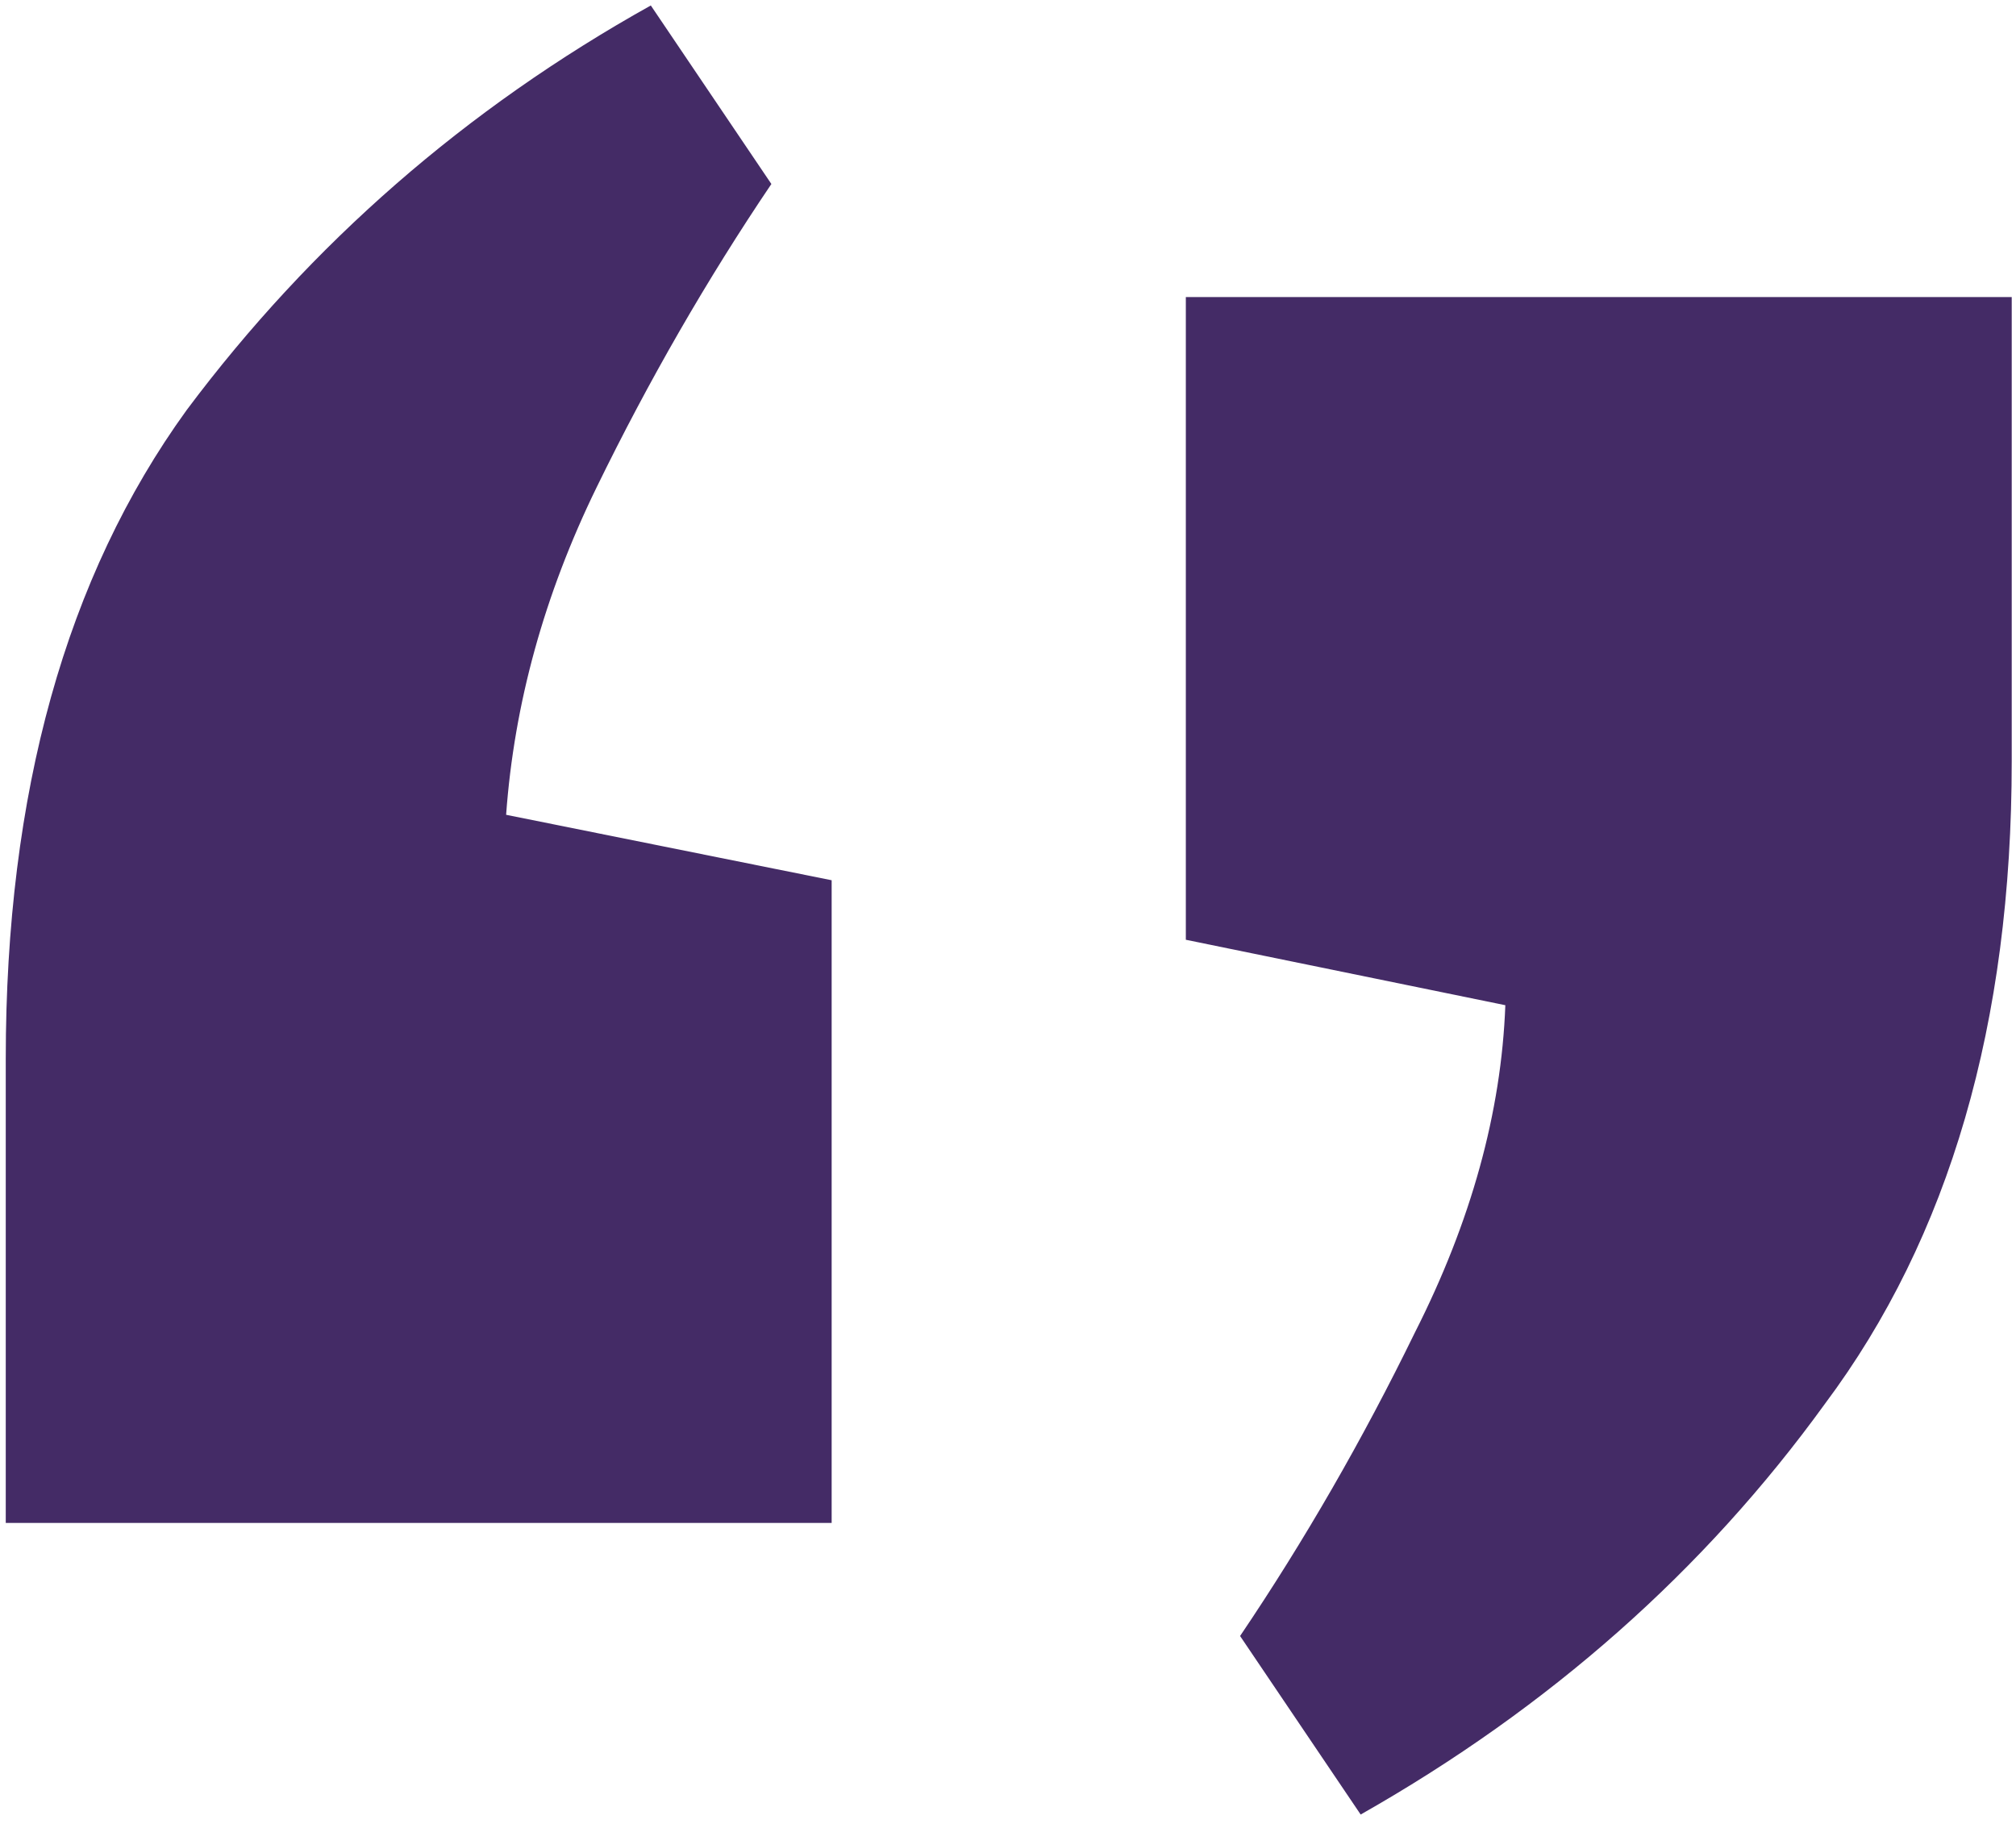
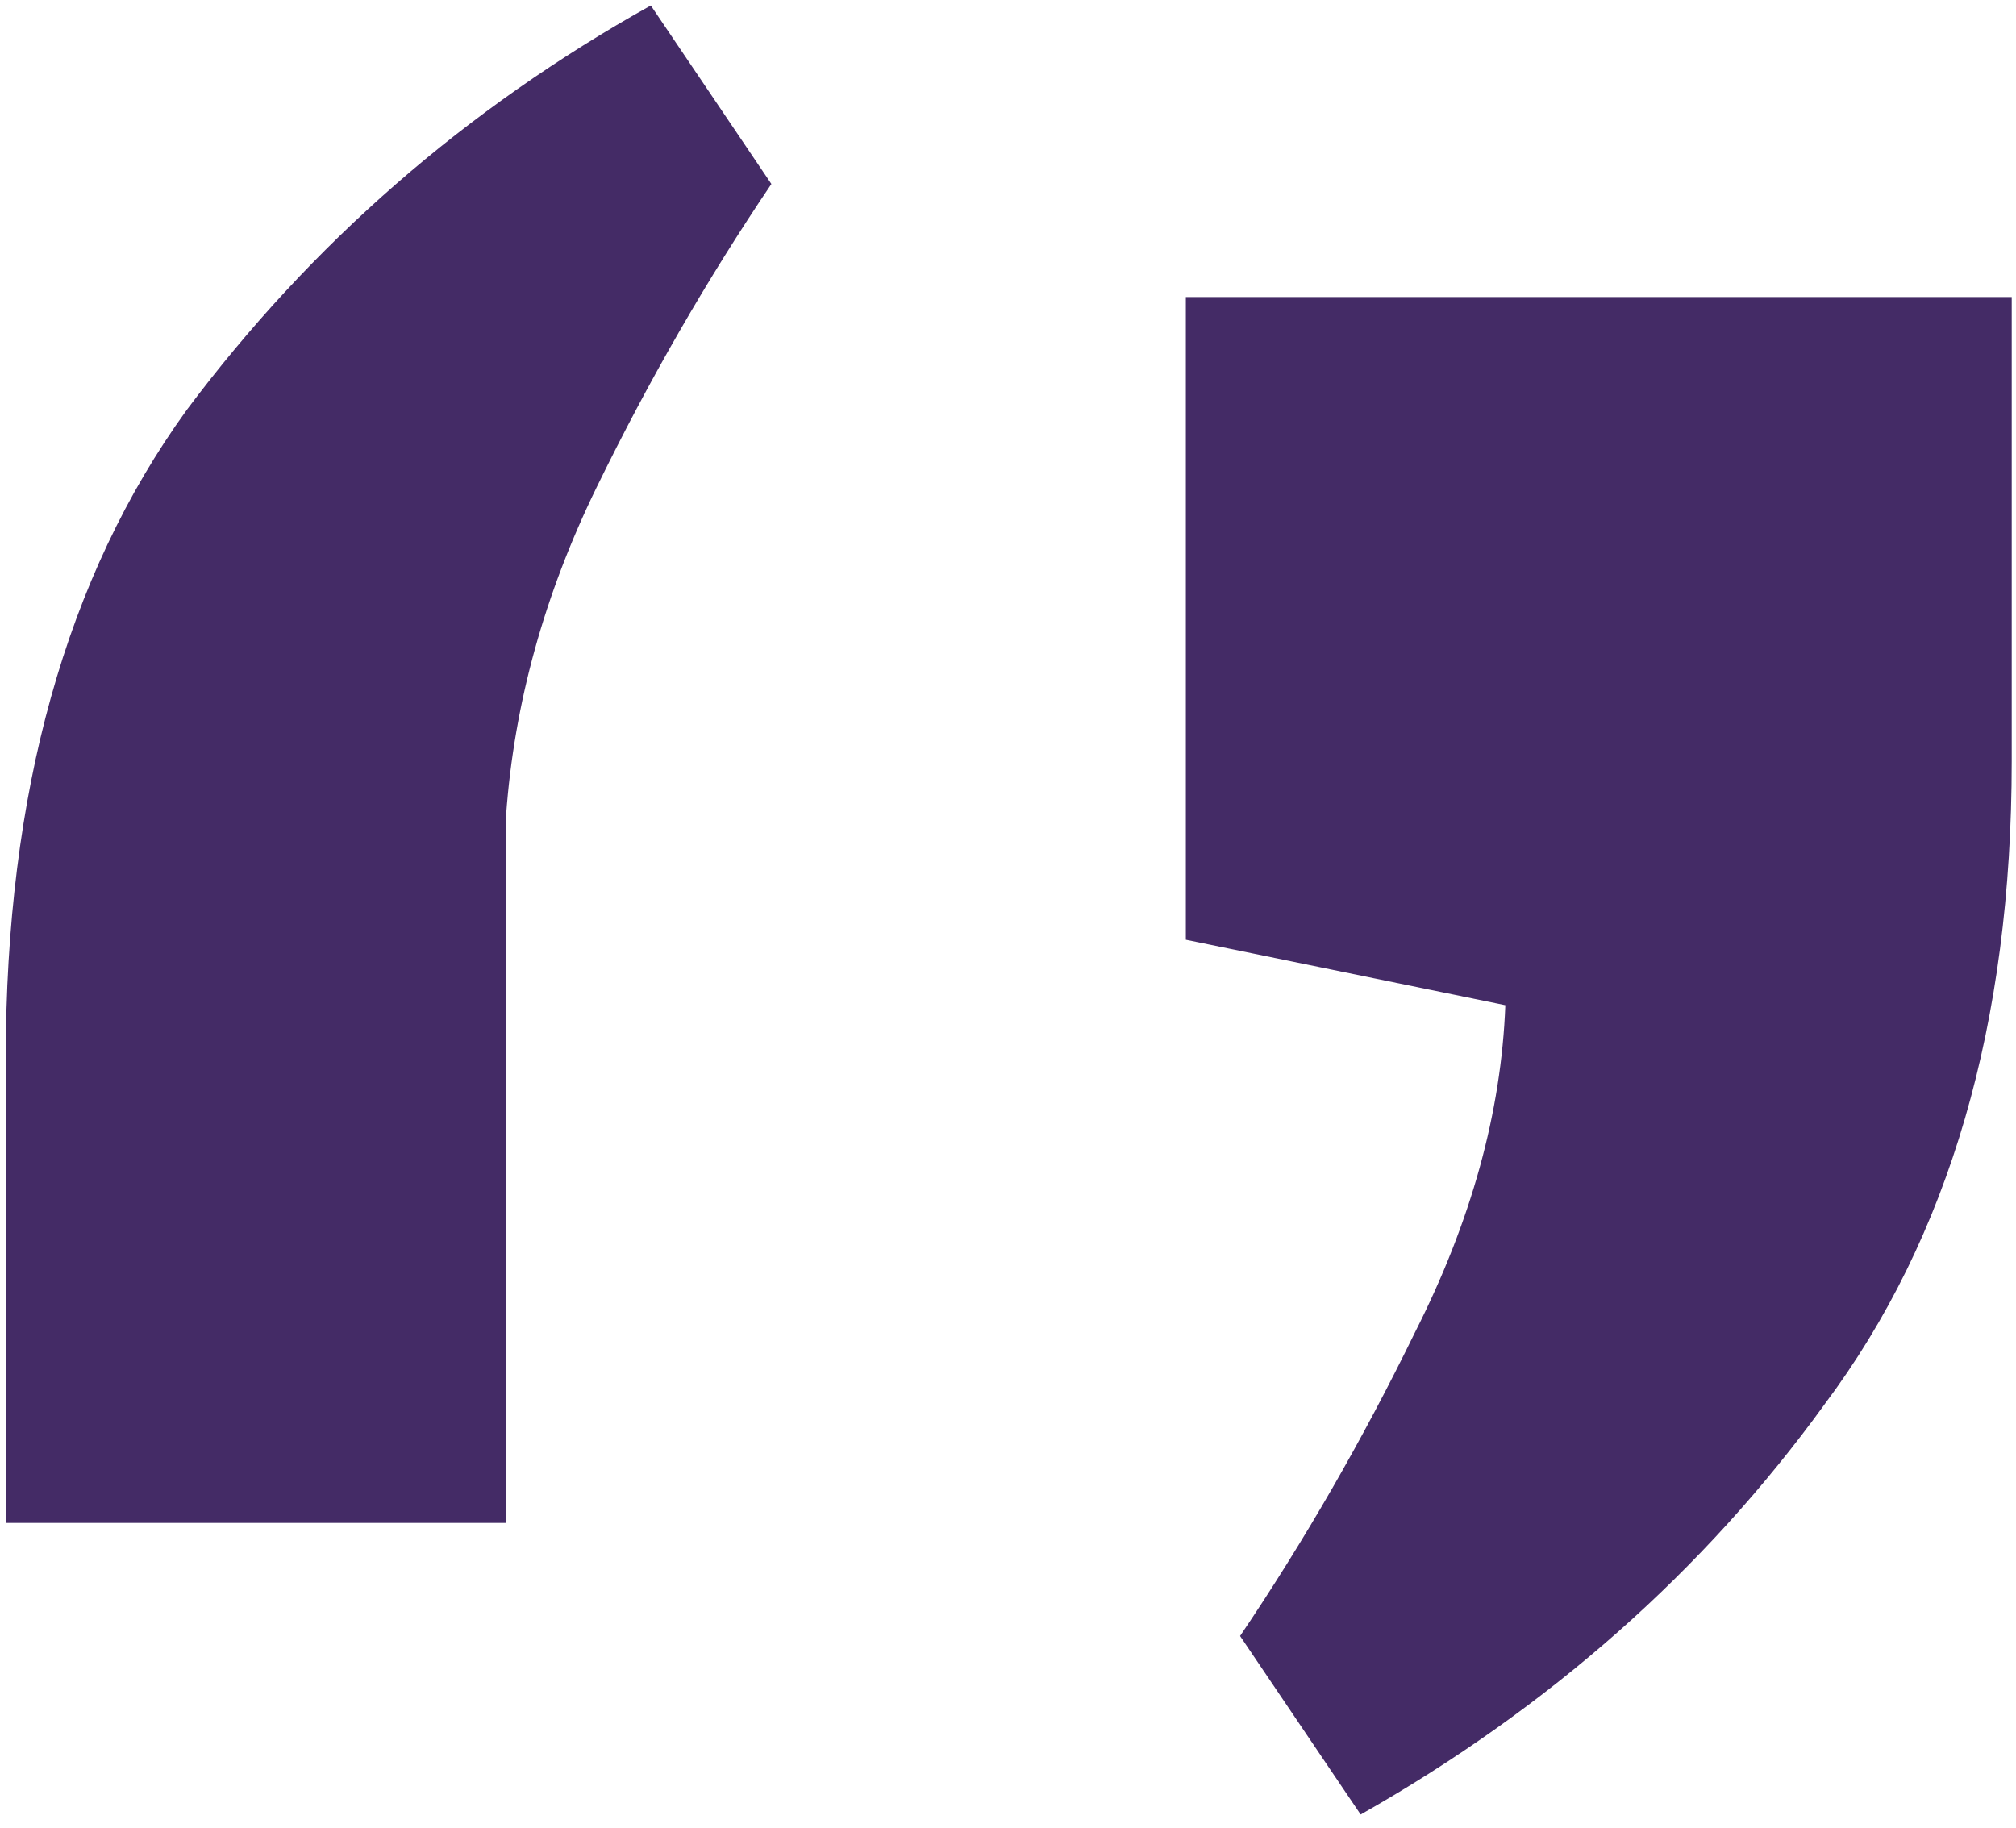
<svg xmlns="http://www.w3.org/2000/svg" width="118" height="107" viewBox="0 0 118 107" fill="none">
-   <path d="M38.093 0.32L45.15 10.77C41.386 16.344 37.975 22.265 34.917 28.535C31.859 34.805 30.095 41.191 29.624 47.694L48.678 51.525V89.145H0.337V61.975C0.337 46.416 3.865 33.76 10.923 24.007C18.215 14.254 27.272 6.358 38.093 0.32ZM79.642 106.214L72.584 95.764C76.348 90.19 79.759 84.269 82.817 77.999C86.111 71.496 87.875 65.11 88.11 58.84L69.409 55.009V17.389H117.75V44.559C117.75 59.885 114.104 72.425 106.812 82.179C99.754 91.932 90.698 99.944 79.642 106.214Z" fill="#442B66" />
+   <path d="M38.093 0.32L45.15 10.77C41.386 16.344 37.975 22.265 34.917 28.535C31.859 34.805 30.095 41.191 29.624 47.694V89.145H0.337V61.975C0.337 46.416 3.865 33.76 10.923 24.007C18.215 14.254 27.272 6.358 38.093 0.32ZM79.642 106.214L72.584 95.764C76.348 90.19 79.759 84.269 82.817 77.999C86.111 71.496 87.875 65.11 88.11 58.84L69.409 55.009V17.389H117.75V44.559C117.75 59.885 114.104 72.425 106.812 82.179C99.754 91.932 90.698 99.944 79.642 106.214Z" fill="#442B66" />
</svg>